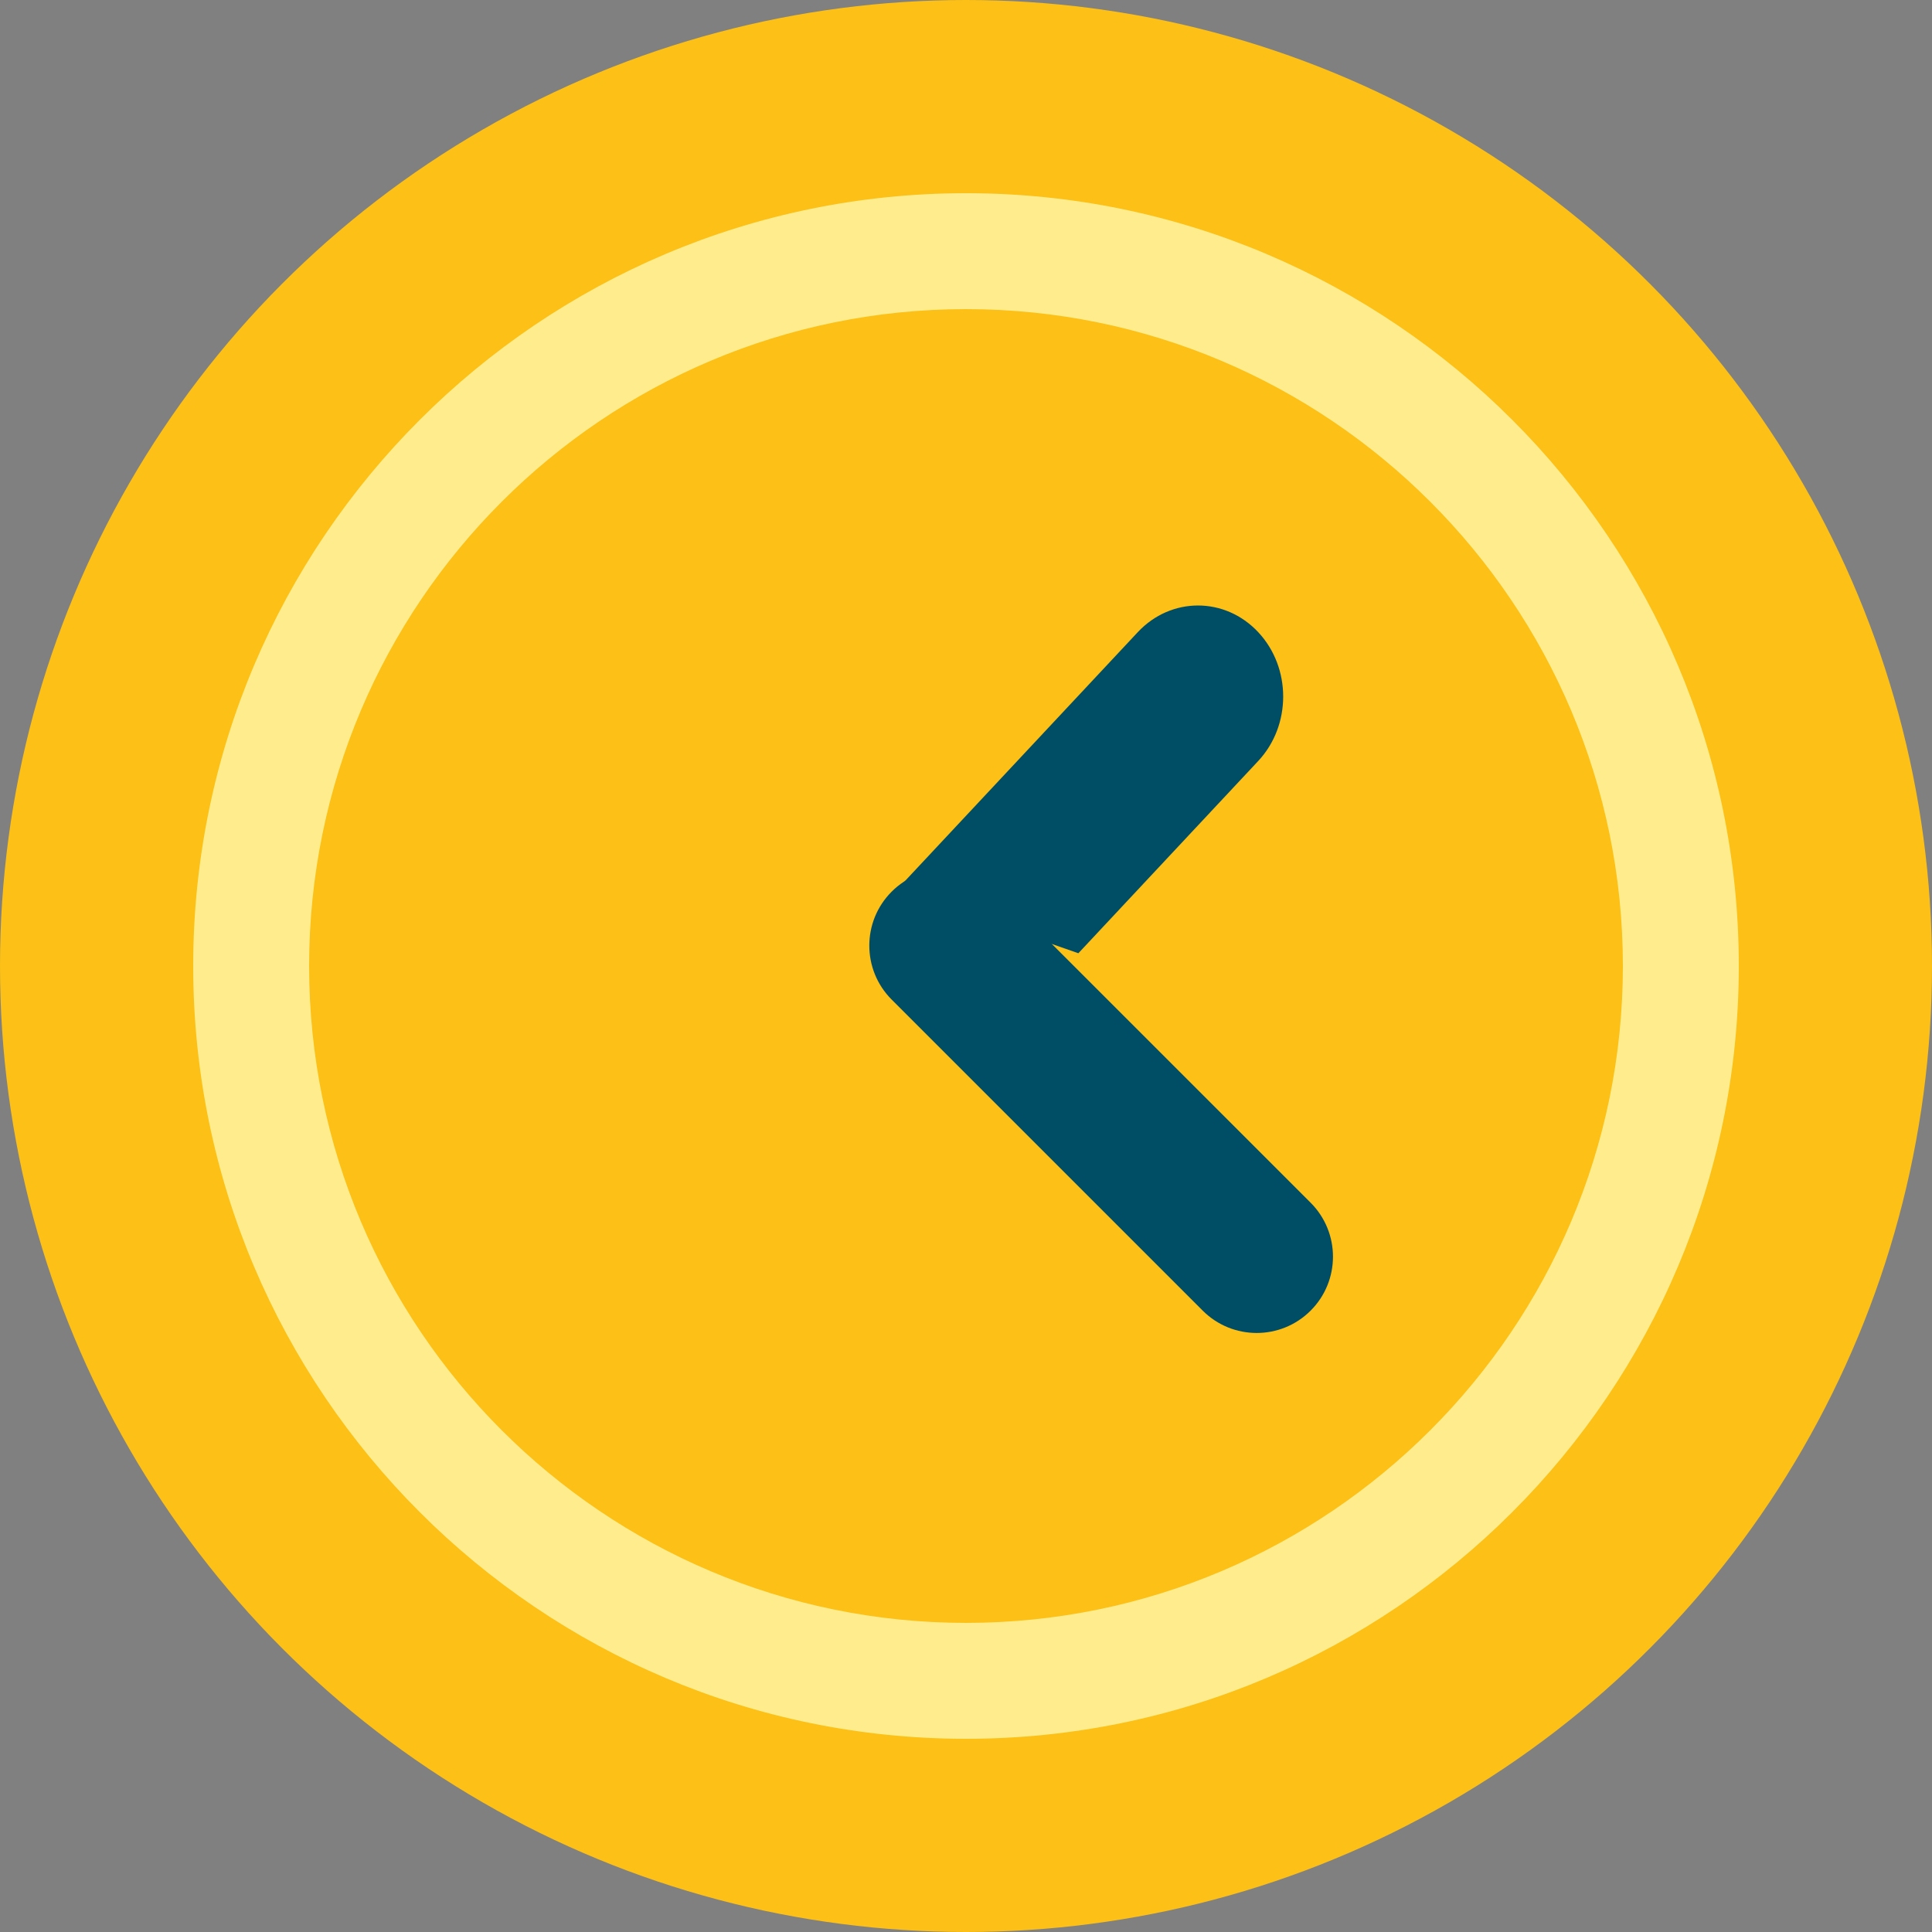
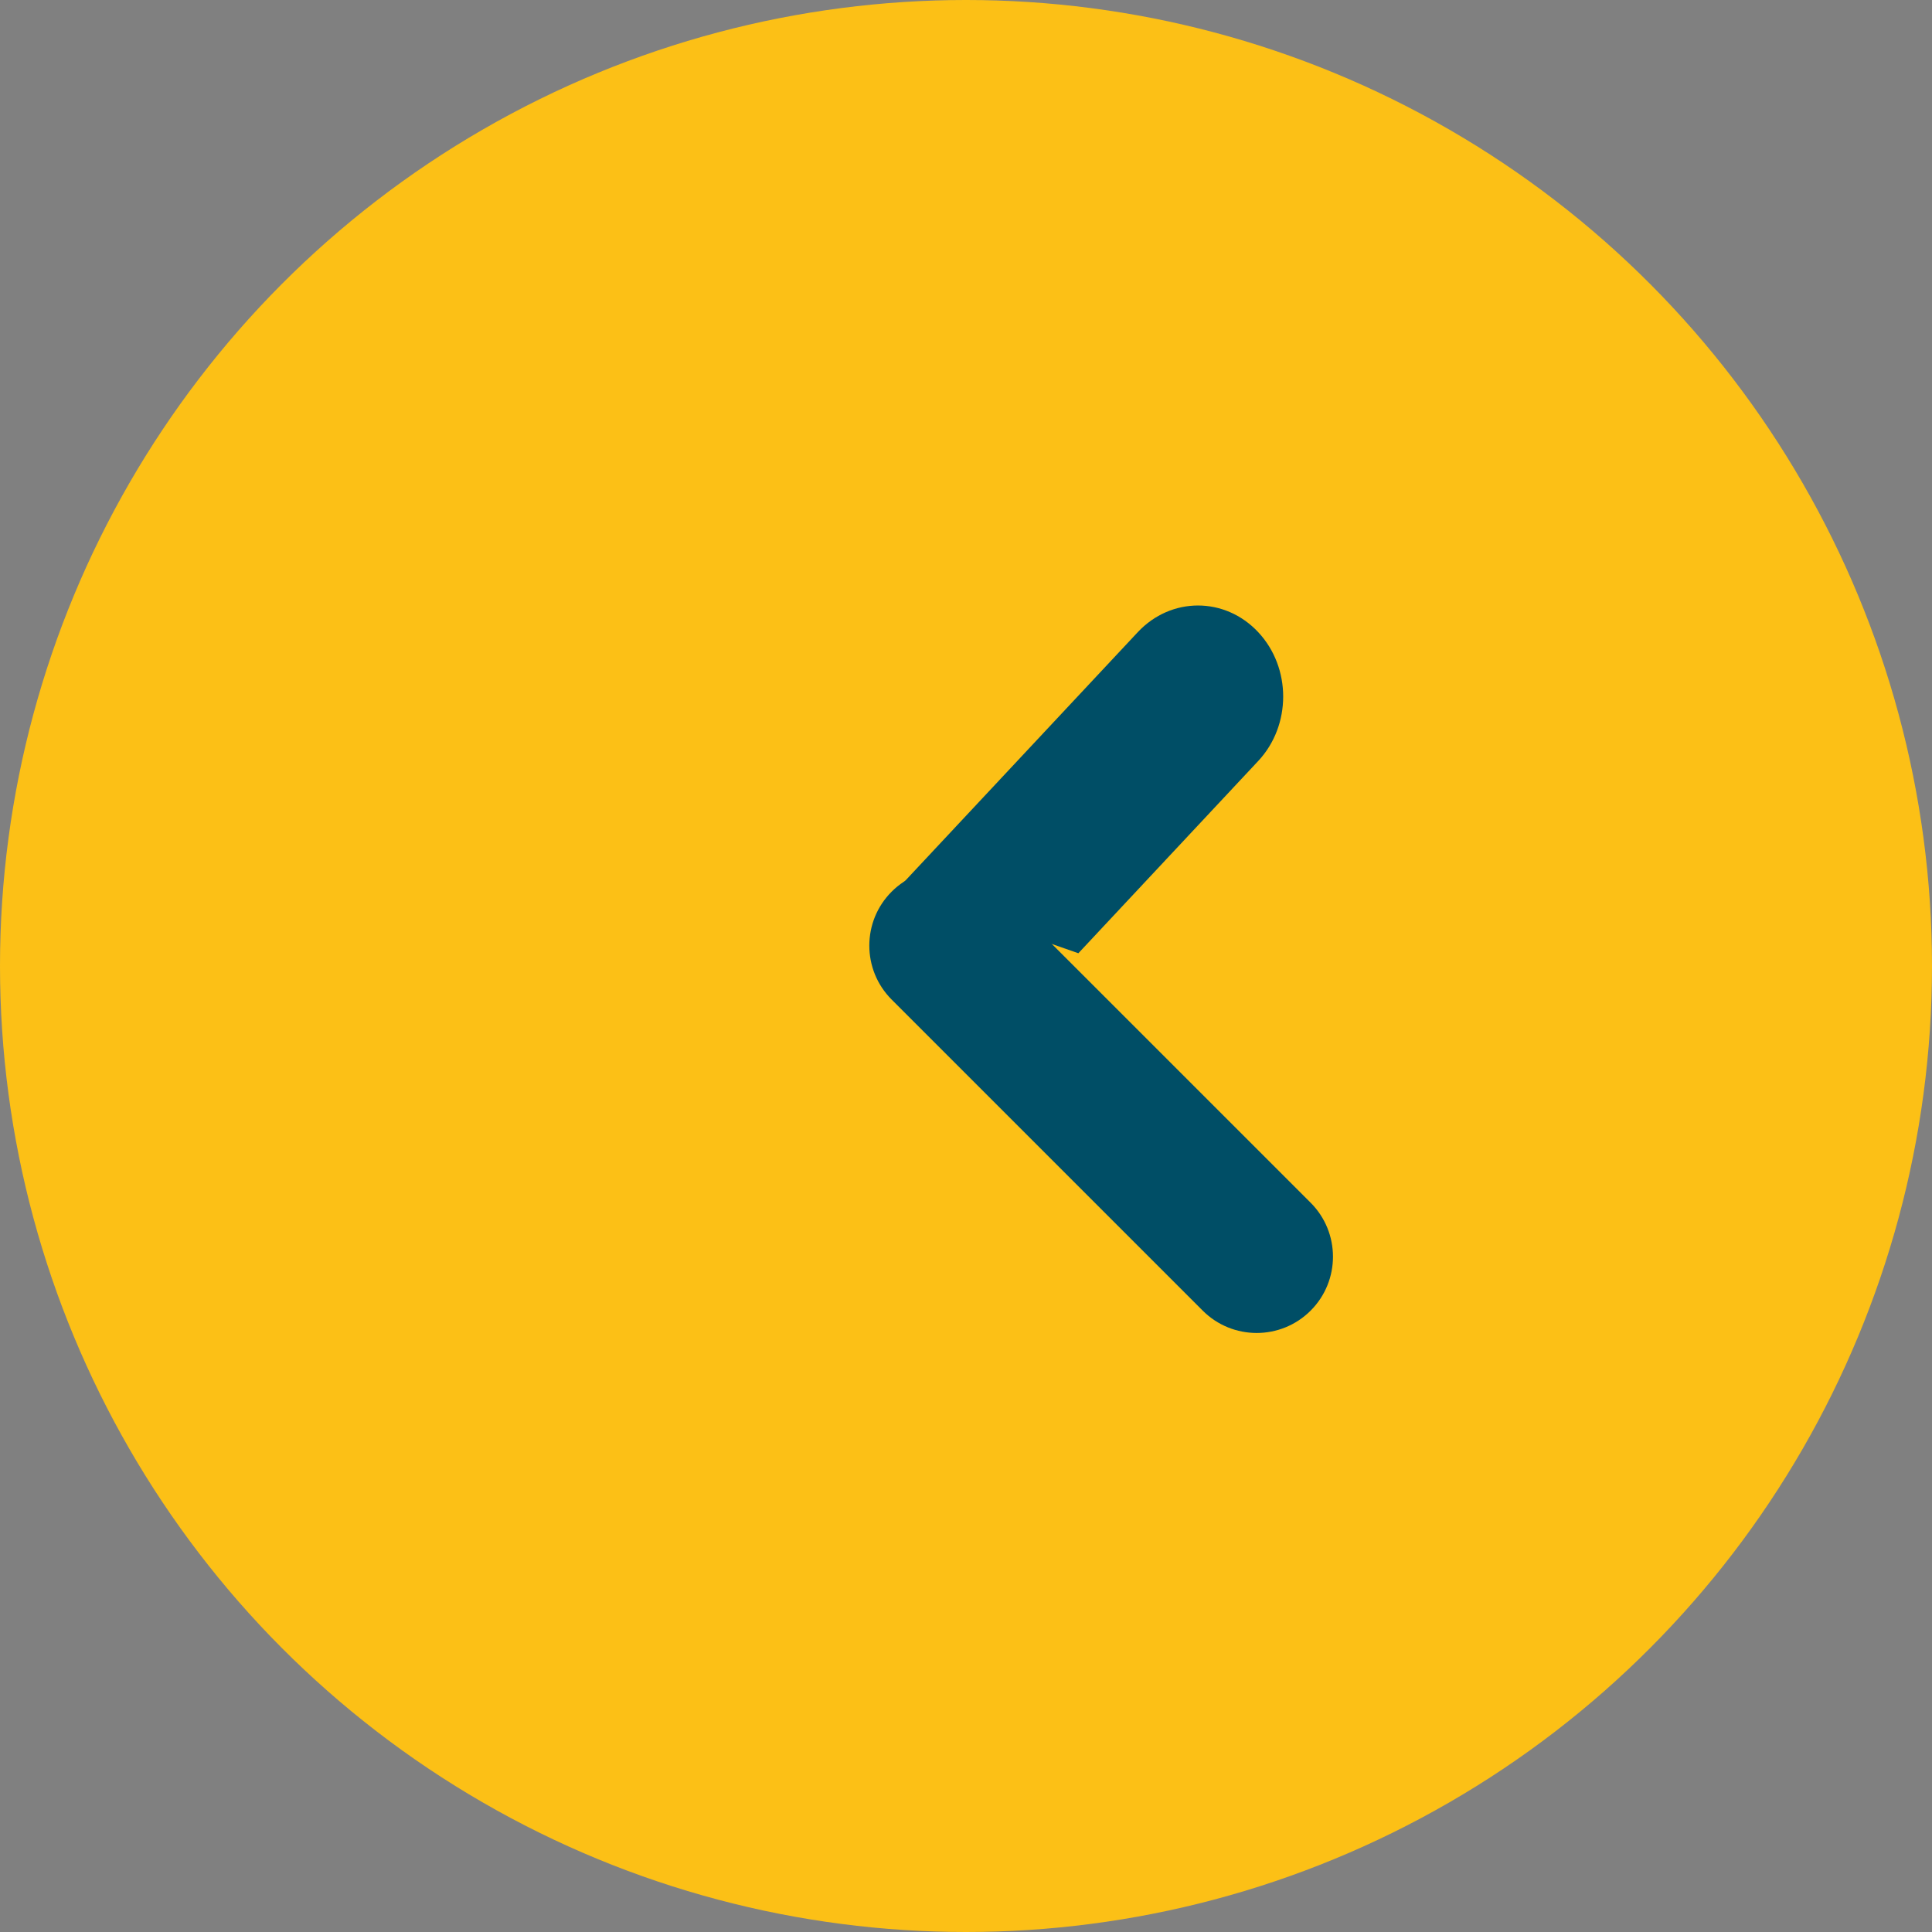
<svg xmlns="http://www.w3.org/2000/svg" width="50px" height="50px" viewBox="0 0 50 50" version="1.1">
  <rect x="0" y="0" width="50" height="50" fill="#808080" stroke="none" />
  <title>ic-clock</title>
  <g id="New-2020" stroke="none" stroke-width="1" fill="none" fill-rule="evenodd">
    <g id="Solutions_Retail" transform="translate(-616, -2809)" fill-rule="nonzero">
      <g id="web" transform="translate(230, 1887)">
        <g id="feautures" transform="translate(0, 814)">
          <g id="ic-clock" transform="translate(386, 108)">
            <circle id="Oval" fill="#FCC016" cx="25" cy="25" r="25" />
-             <path d="M25,45 C13.972,45 5,36.028 5,25 C5,13.972 13.972,5 25,5 C36.028,5 45,13.972 45,25 C45,36.028 36.028,45 25,45 Z M25,8 C15.626,8 8,15.626 8,25 C8,34.374 15.626,42 25,42 C34.374,42 42,34.374 42,25 C42,15.626 34.374,8 25,8 Z" id="Shape" fill="#FFED8D" />
            <path d="M23.209,23.027 L23.487,22.73 L29.445,16.361 C30.306,15.44 31.702,15.44 32.563,16.361 L32.563,16.361 C33.424,17.281 33.424,18.773 32.563,19.694 L27.908,24.67" id="Path" fill="#004E66" />
            <path d="M33.919,33.919 L33.919,33.919 C34.69,33.148 34.69,31.898 33.919,31.126 L25.868,23.076 C25.097,22.305 23.847,22.305 23.076,23.076 L23.076,23.076 C22.305,23.847 22.305,25.097 23.076,25.869 L31.126,33.919 C31.898,34.69 33.148,34.69 33.919,33.919 Z" id="Path" fill="#004E66" />
          </g>
        </g>
      </g>
    </g>
  </g>
</svg>